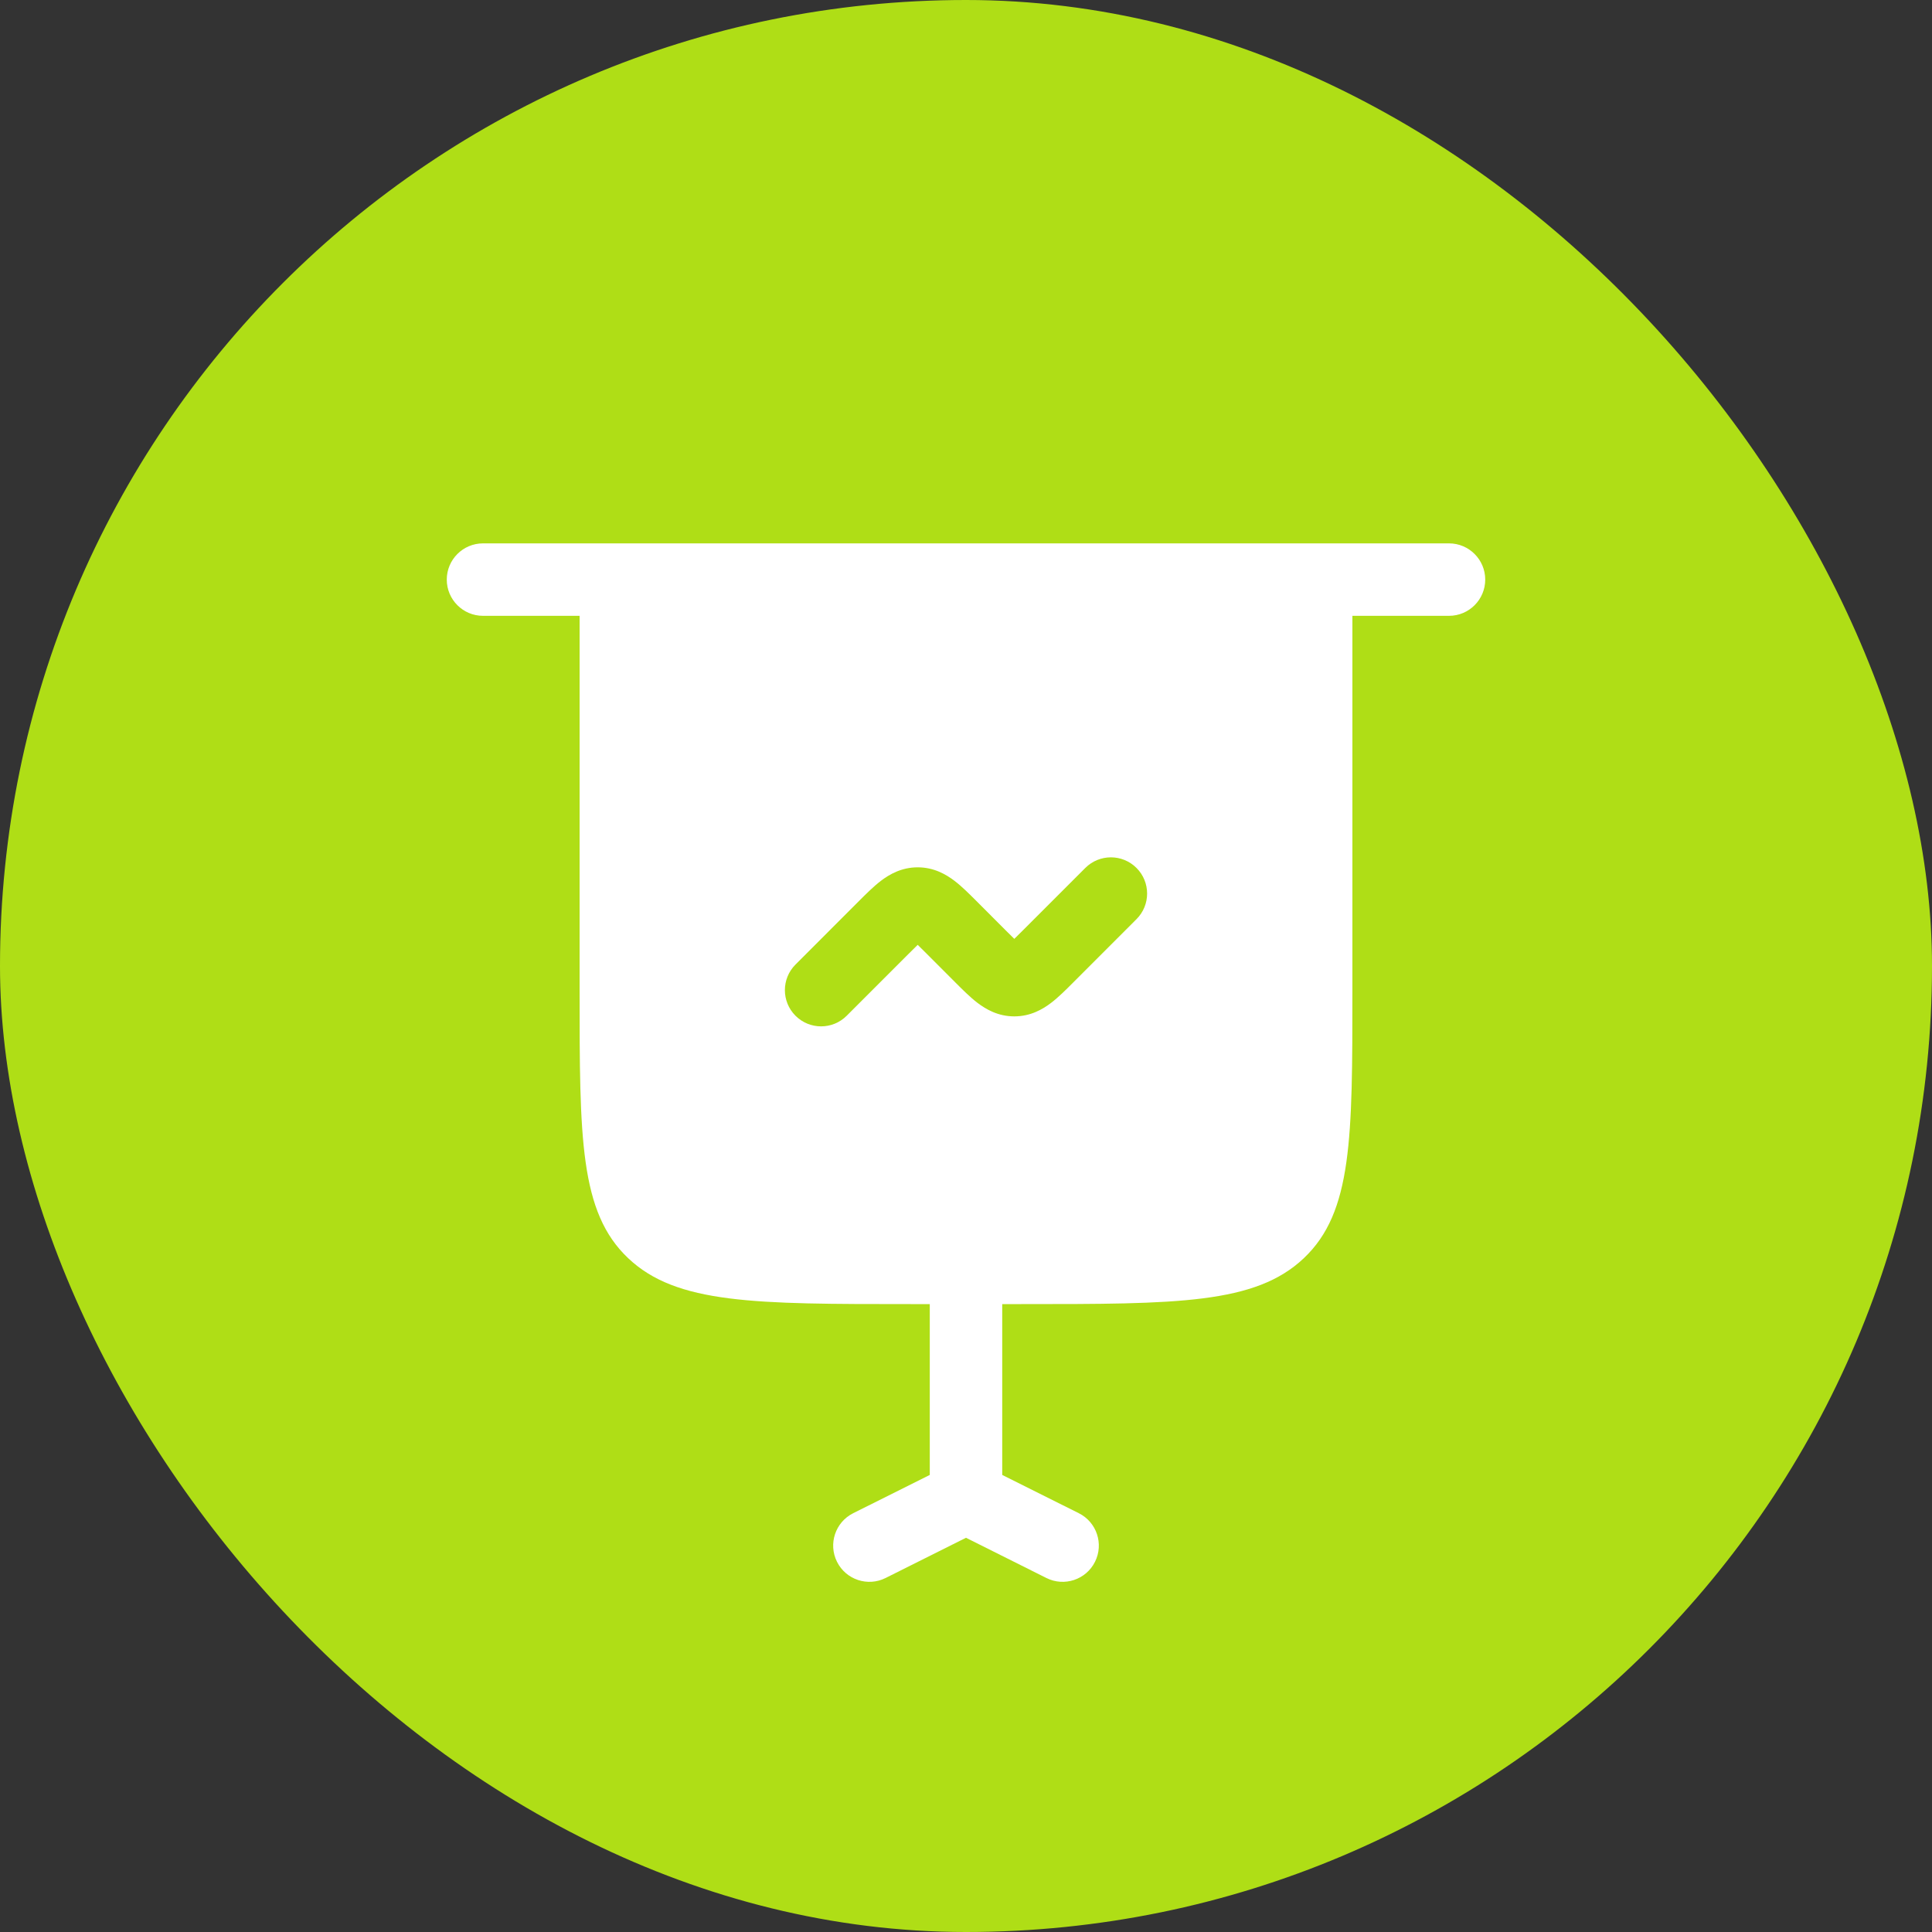
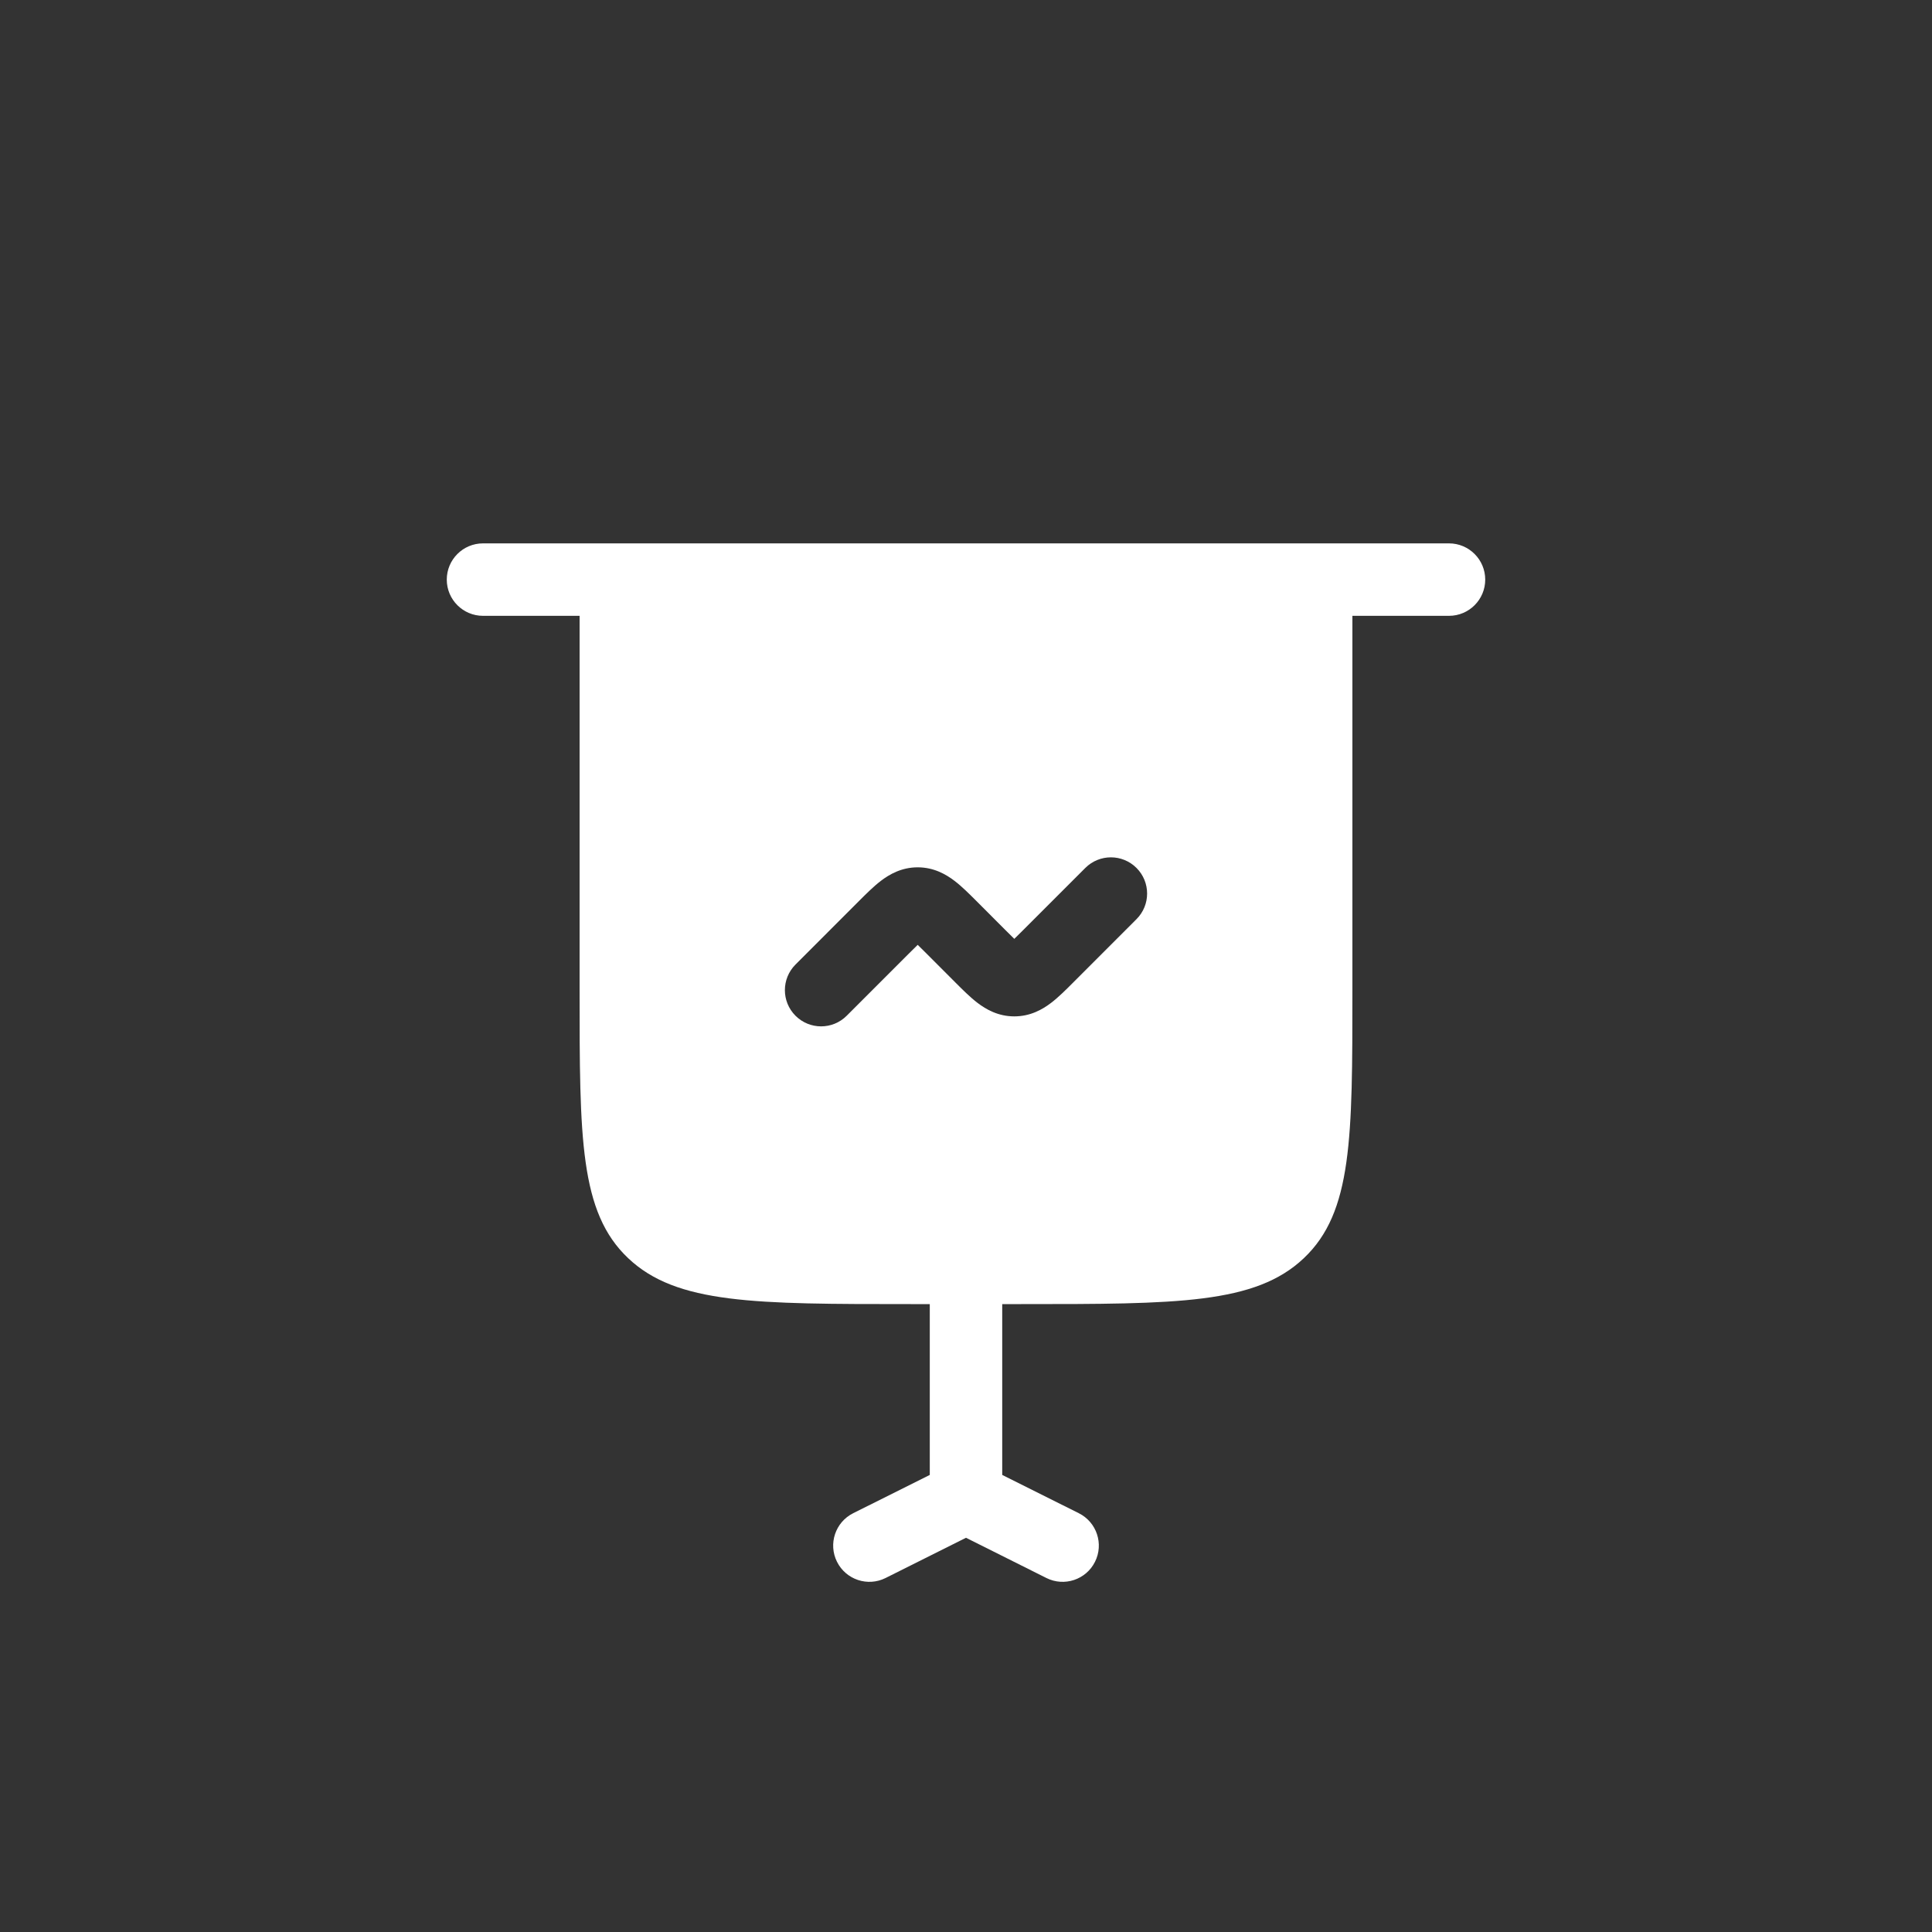
<svg xmlns="http://www.w3.org/2000/svg" width="40" height="40" viewBox="0 0 40 40" fill="none">
  <rect x="0" y="0" width="40" height="40" fill="#333333" stroke="none" />
-   <rect width="40" height="40" rx="20" fill="#AFDE16" />
  <path fill-rule="evenodd" clip-rule="evenodd" d="M10 11.25C9.586 11.25 9.25 11.586 9.25 12C9.25 12.414 9.586 12.75 10 12.75H12V20.5C12 23.564 12 25.096 13.004 26.048C14.008 27 15.625 27 18.857 27H19.25V30.537L17.665 31.329C17.294 31.514 17.144 31.965 17.329 32.335C17.514 32.706 17.965 32.856 18.335 32.671L20 31.838L21.665 32.671C22.035 32.856 22.486 32.706 22.671 32.335C22.856 31.965 22.706 31.514 22.335 31.329L20.75 30.537V27H21.143C24.375 27 25.992 27 26.996 26.048C28 25.096 28 23.564 28 20.5V12.75H30C30.414 12.75 30.75 12.414 30.75 12C30.75 11.586 30.414 11.25 30 11.25H10ZM23.53 17.97C23.823 18.263 23.823 18.737 23.53 19.03L22.213 20.348C22.068 20.493 21.911 20.65 21.761 20.764C21.585 20.898 21.334 21.043 21 21.043C20.666 21.043 20.415 20.898 20.239 20.764C20.089 20.65 19.932 20.493 19.787 20.348L19.177 19.737C19.107 19.667 19.05 19.611 19 19.562C18.95 19.611 18.893 19.667 18.823 19.737L17.53 21.03C17.237 21.323 16.763 21.323 16.47 21.03C16.177 20.737 16.177 20.263 16.47 19.97L17.787 18.652C17.932 18.507 18.089 18.35 18.239 18.236C18.415 18.102 18.666 17.957 19 17.957C19.334 17.957 19.585 18.102 19.761 18.236C19.911 18.35 20.068 18.507 20.213 18.652L20.823 19.263C20.893 19.333 20.95 19.389 21 19.438C21.05 19.389 21.107 19.333 21.177 19.263L22.47 17.97C22.763 17.677 23.237 17.677 23.53 17.97Z" fill="white" />
</svg>